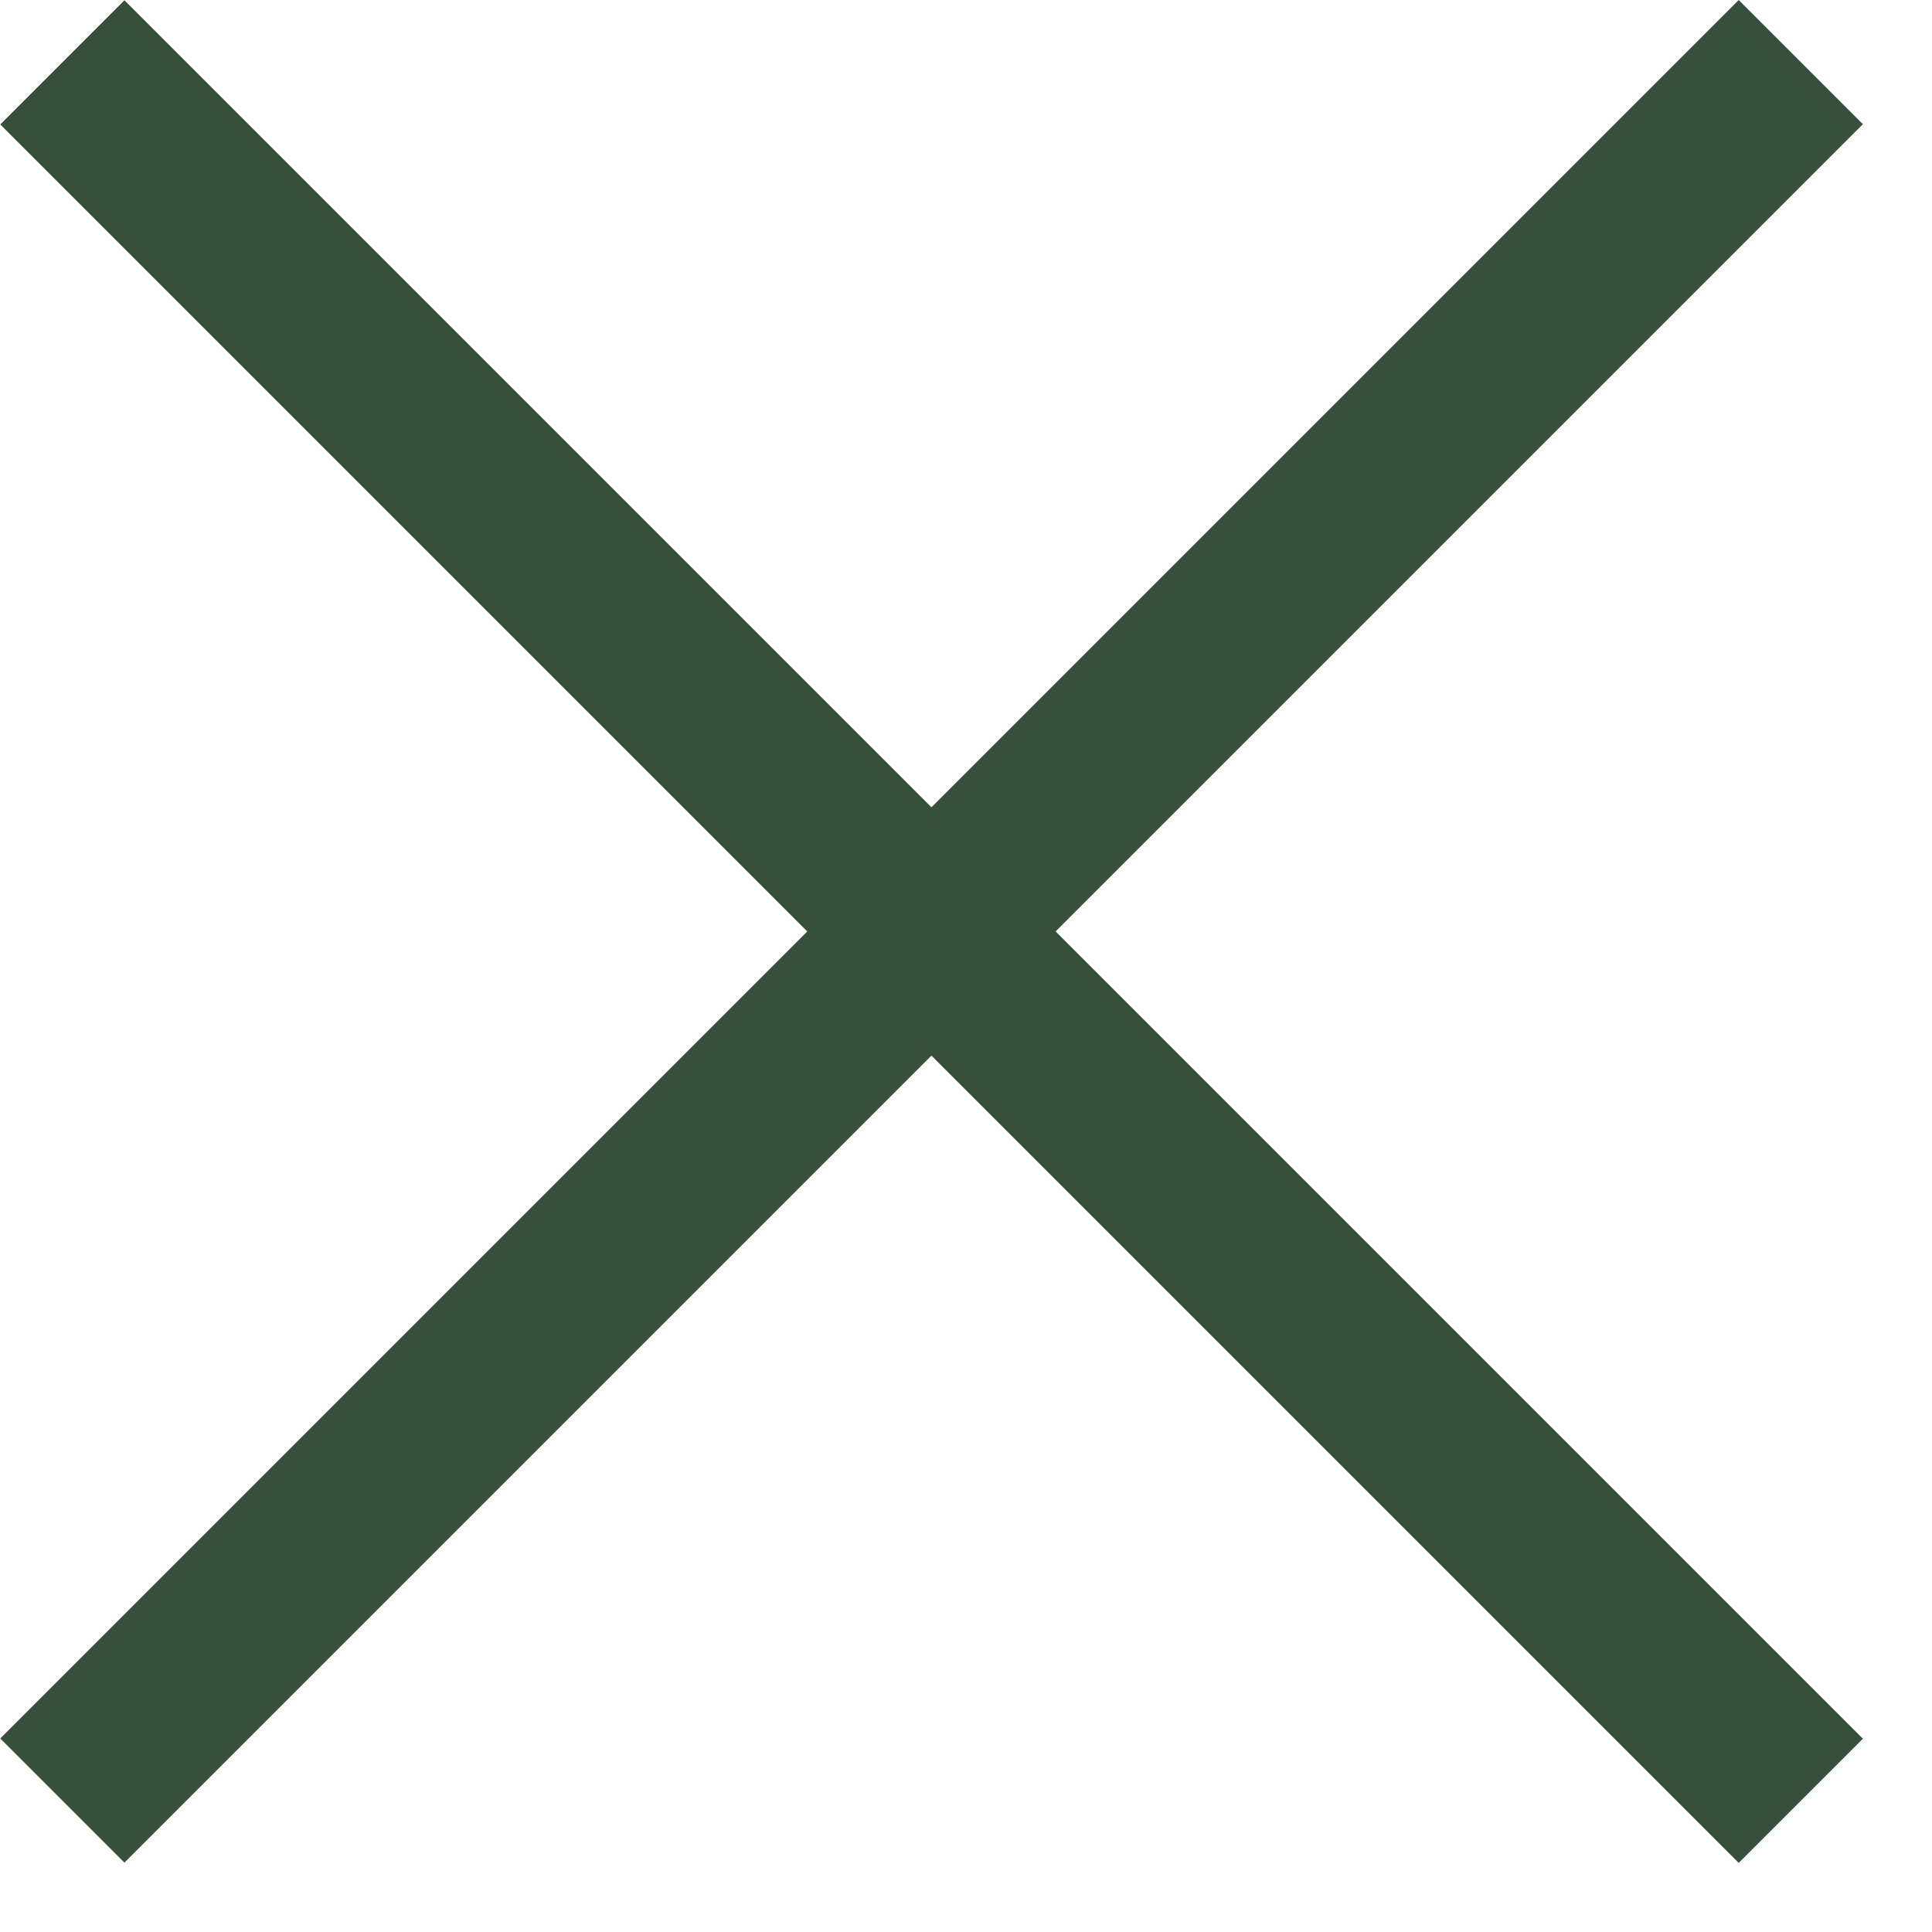
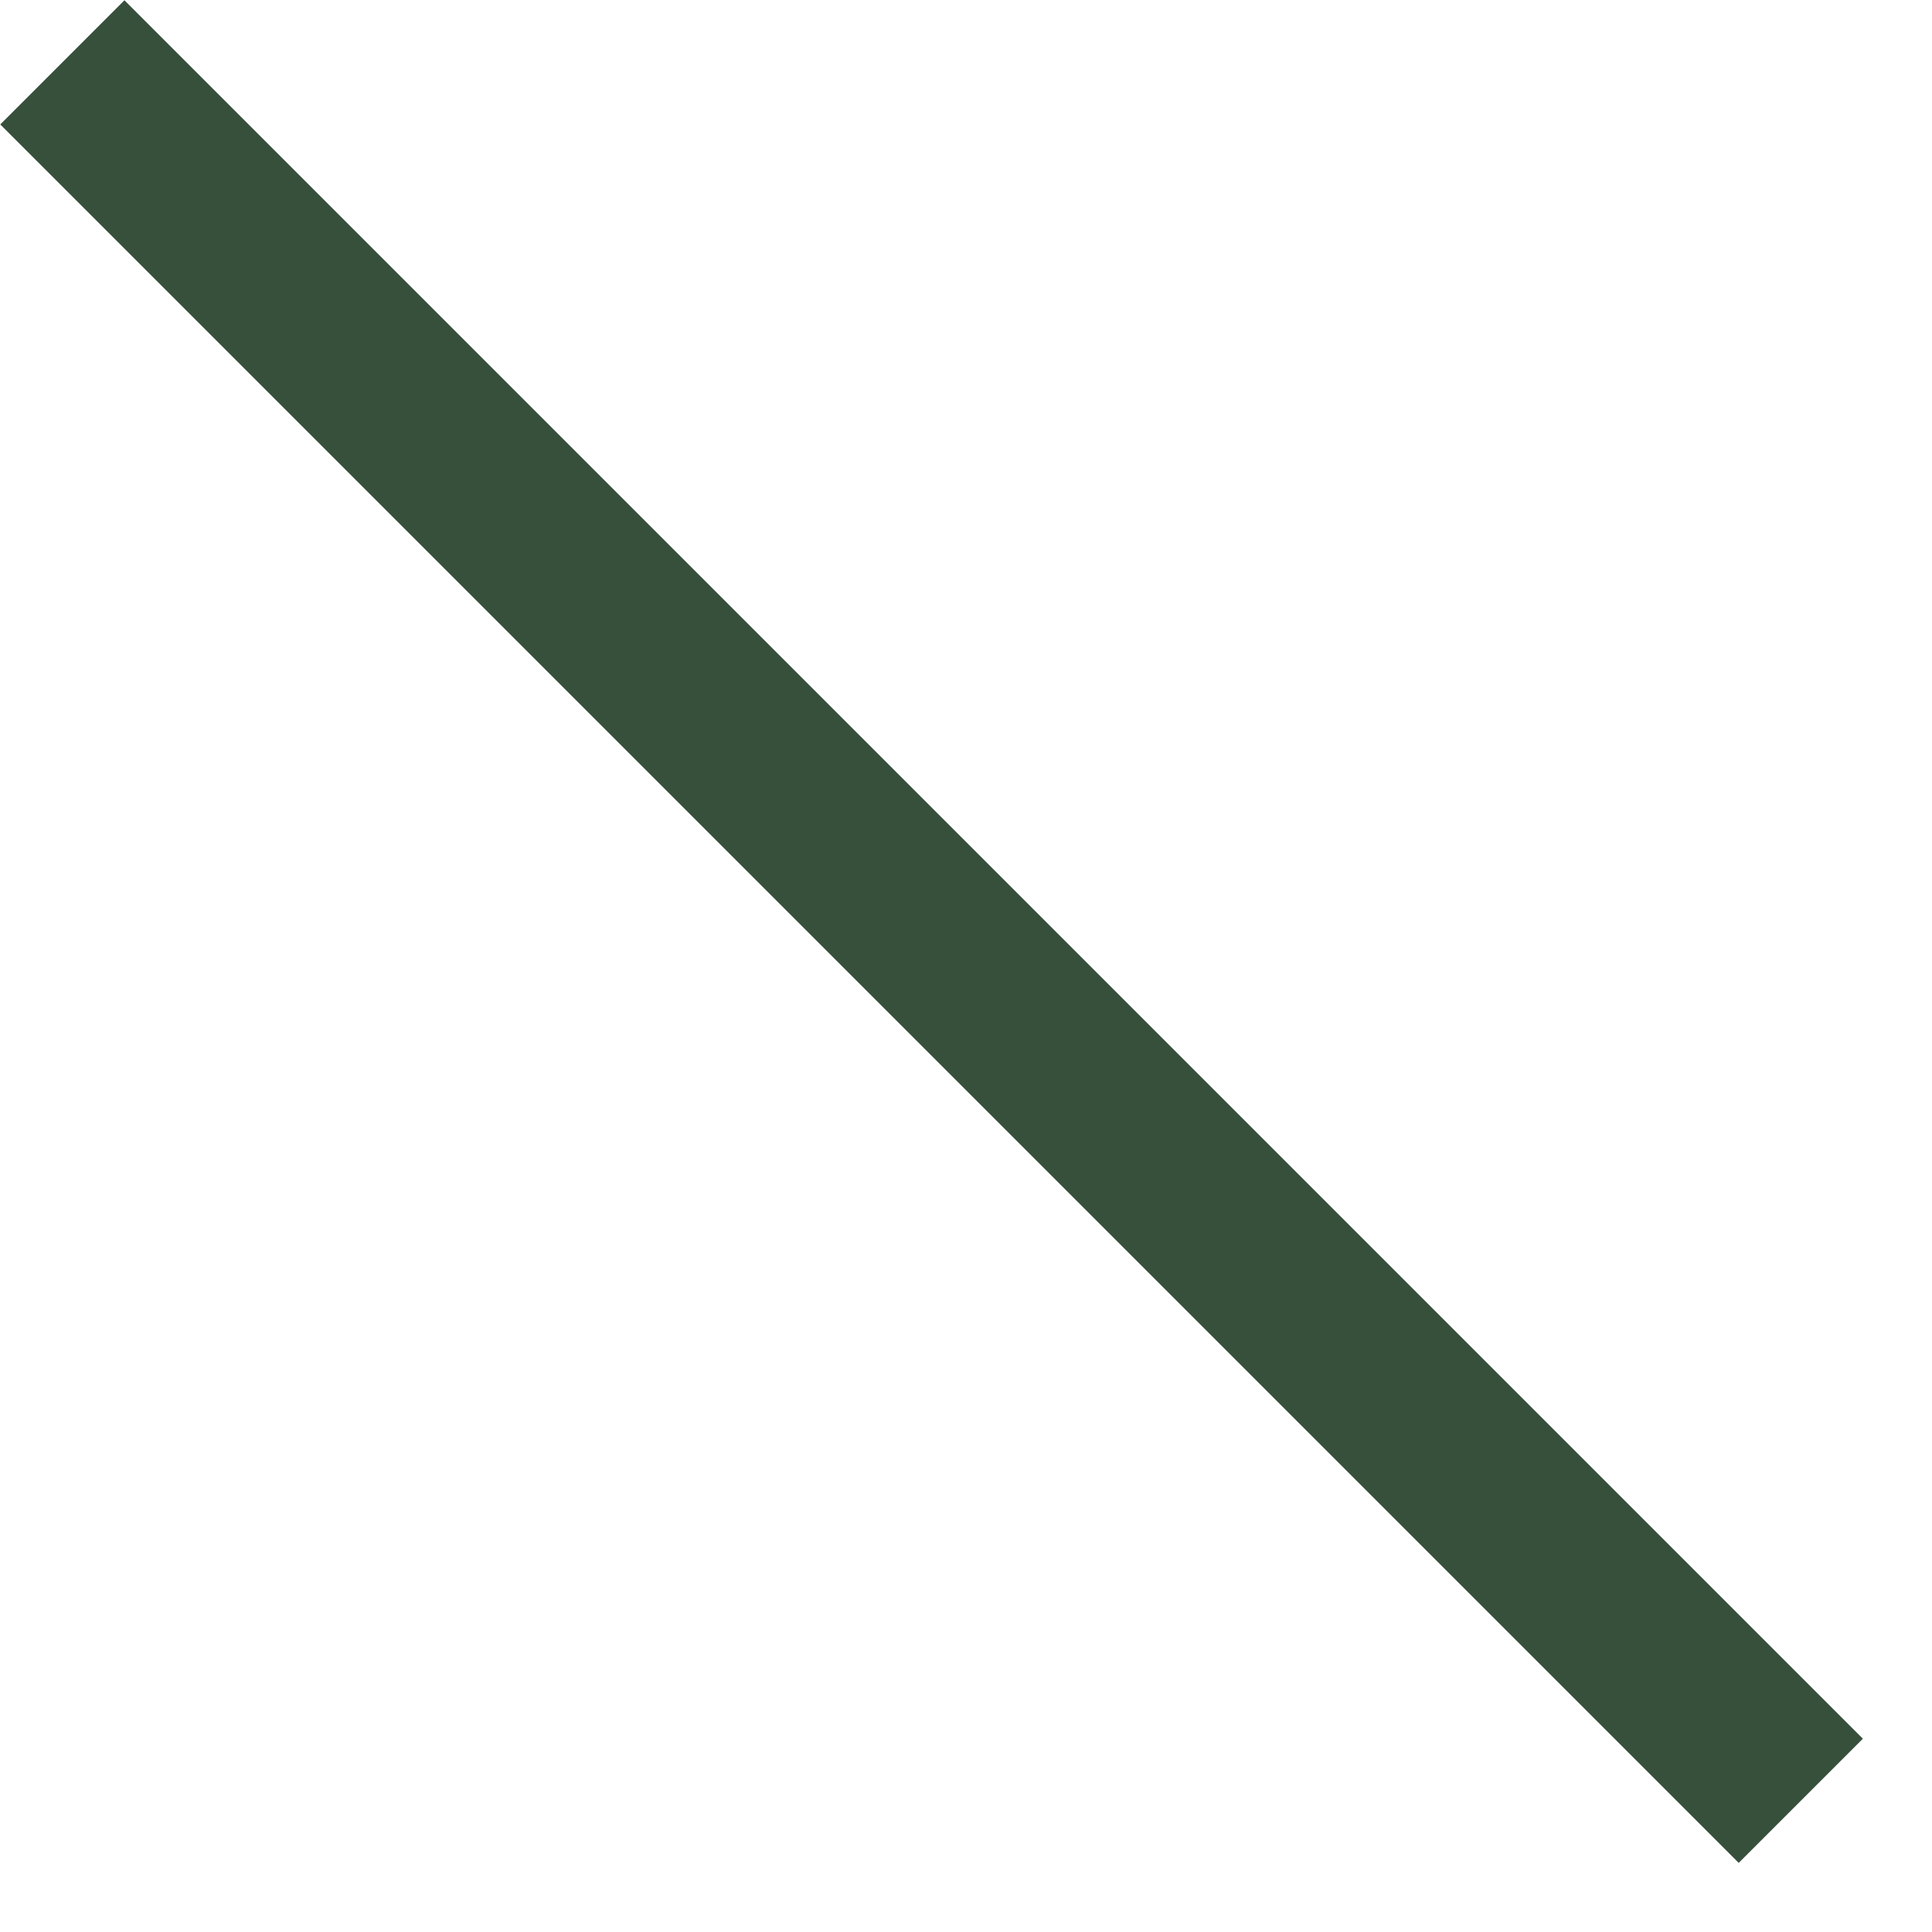
<svg xmlns="http://www.w3.org/2000/svg" width="22" height="22" viewBox="0 0 22 22" fill="none">
  <rect width="28" height="2" transform="matrix(-0.707 -0.707 -0.707 0.707 21.213 19.799)" fill="#37503C" />
-   <rect width="28" height="2" transform="matrix(-0.707 0.707 0.707 0.707 19.799 0)" fill="#37503C" />
</svg>